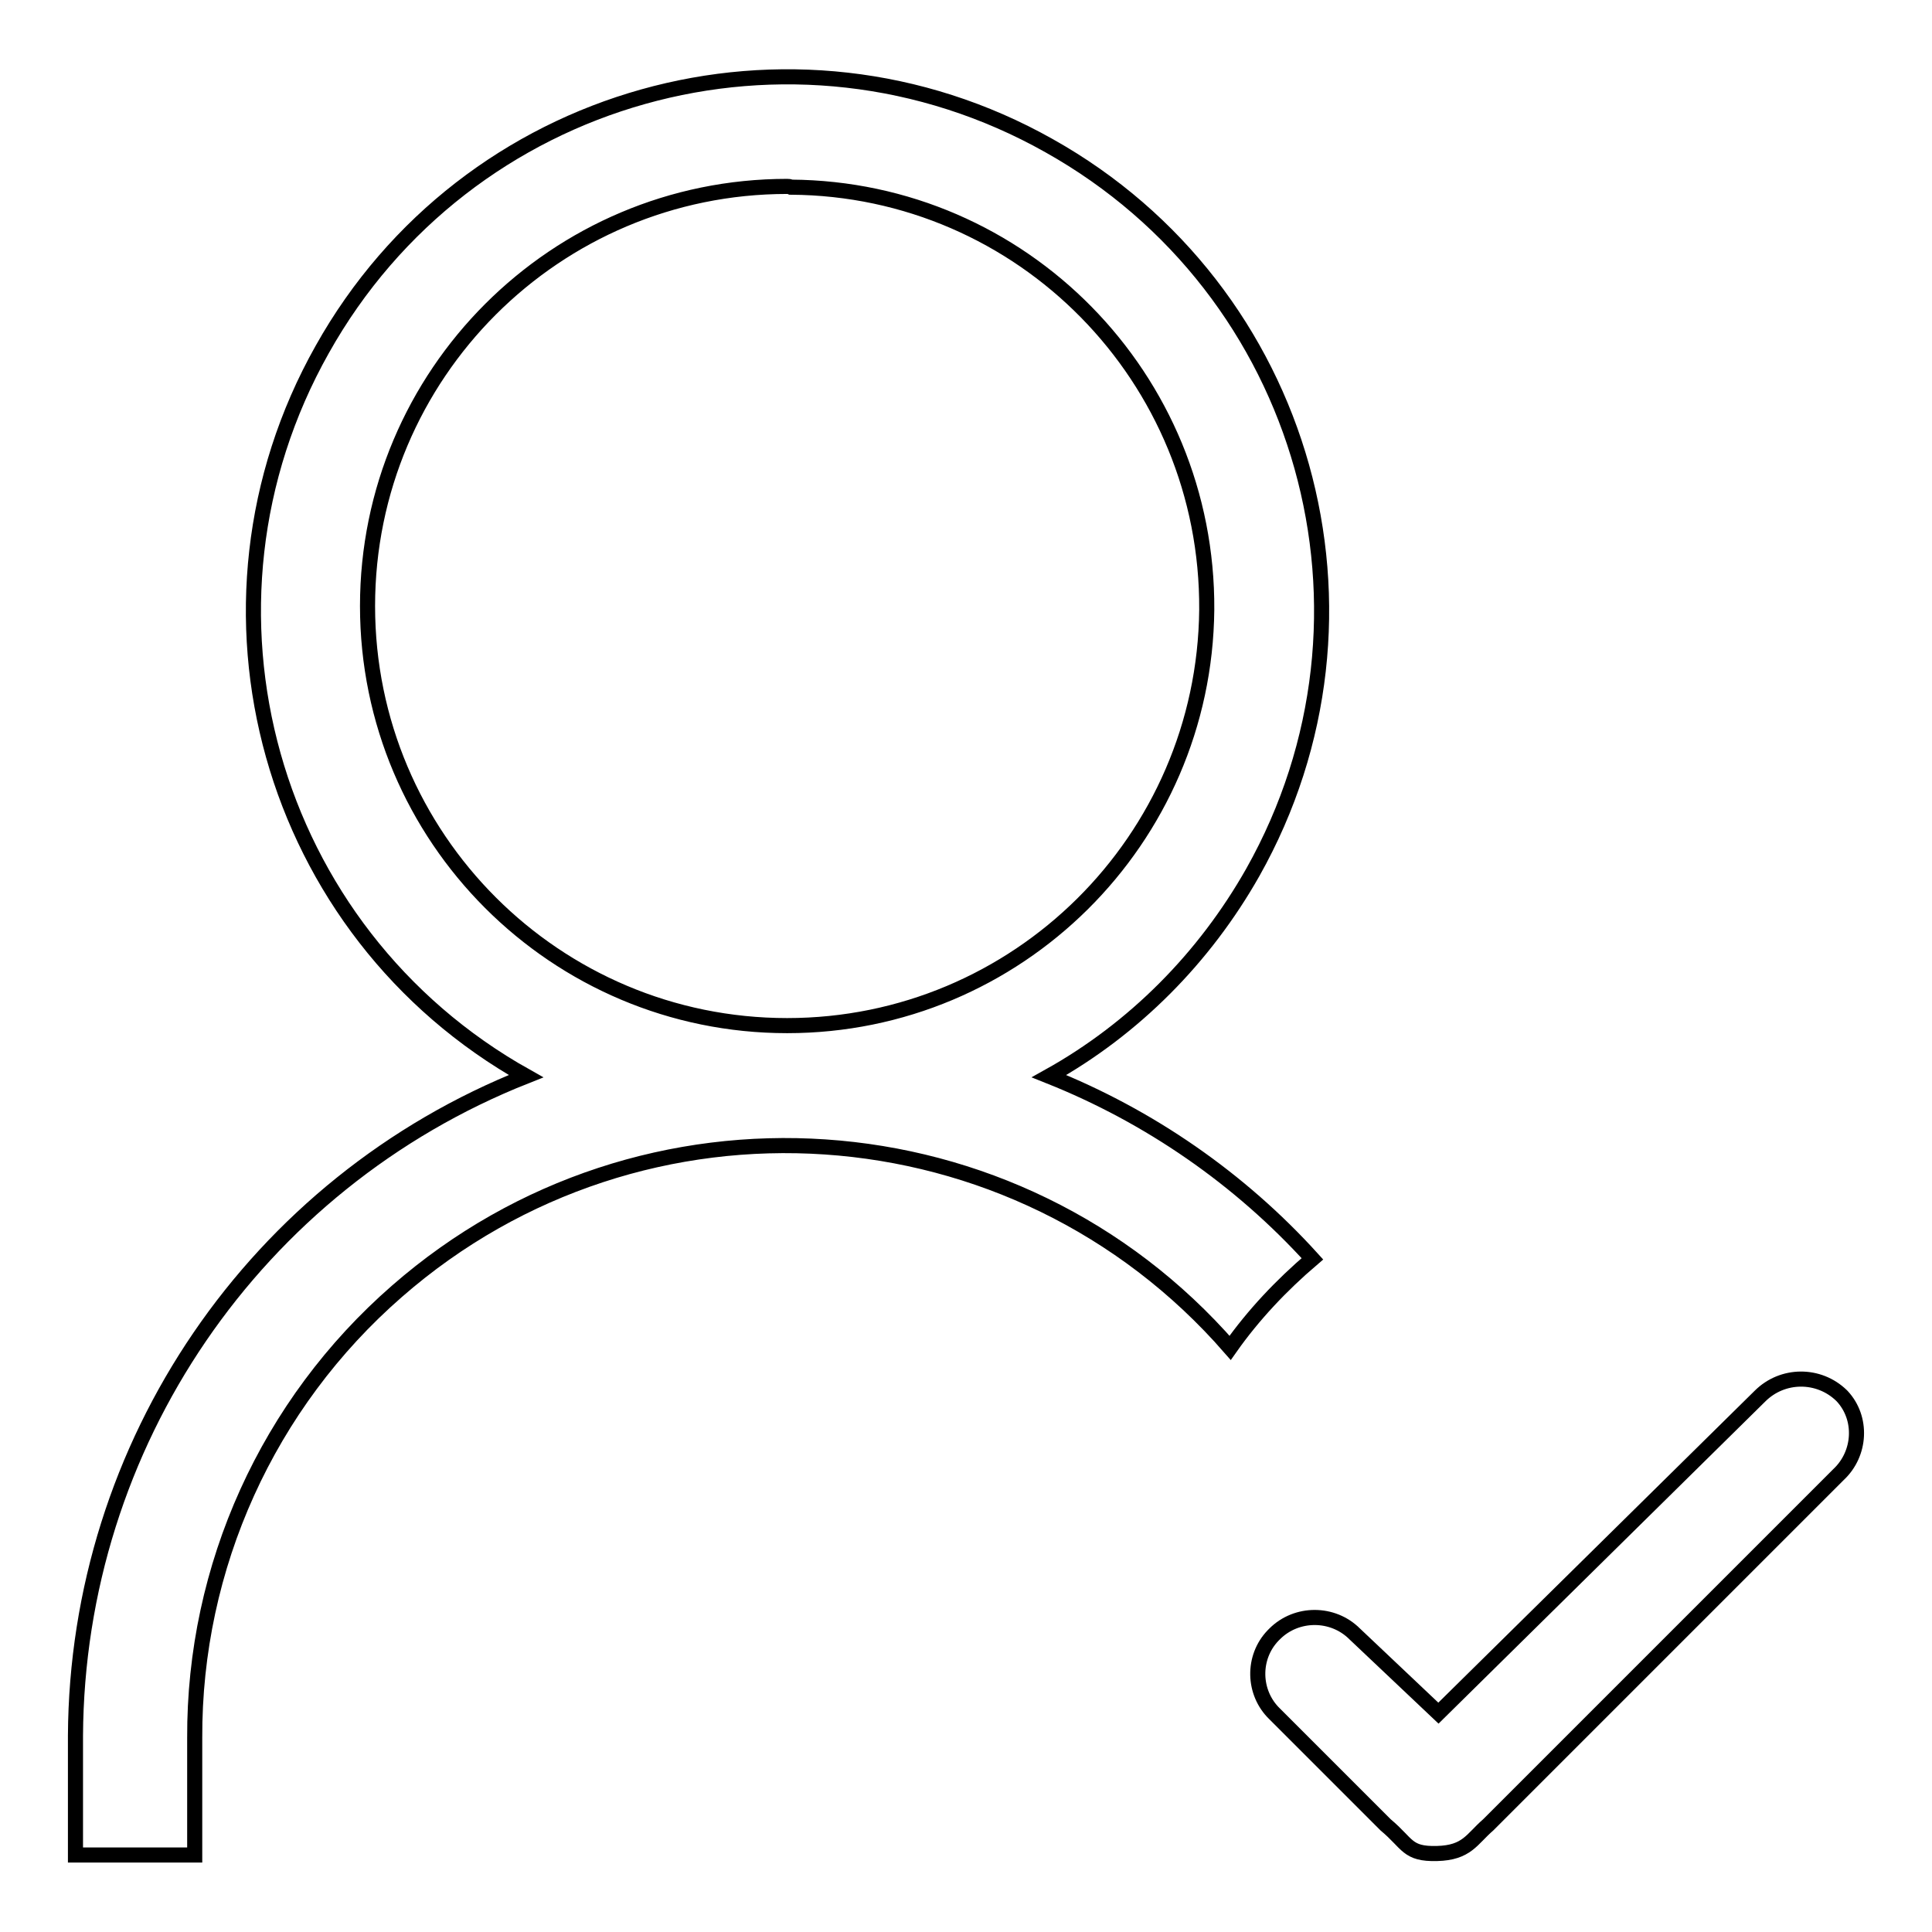
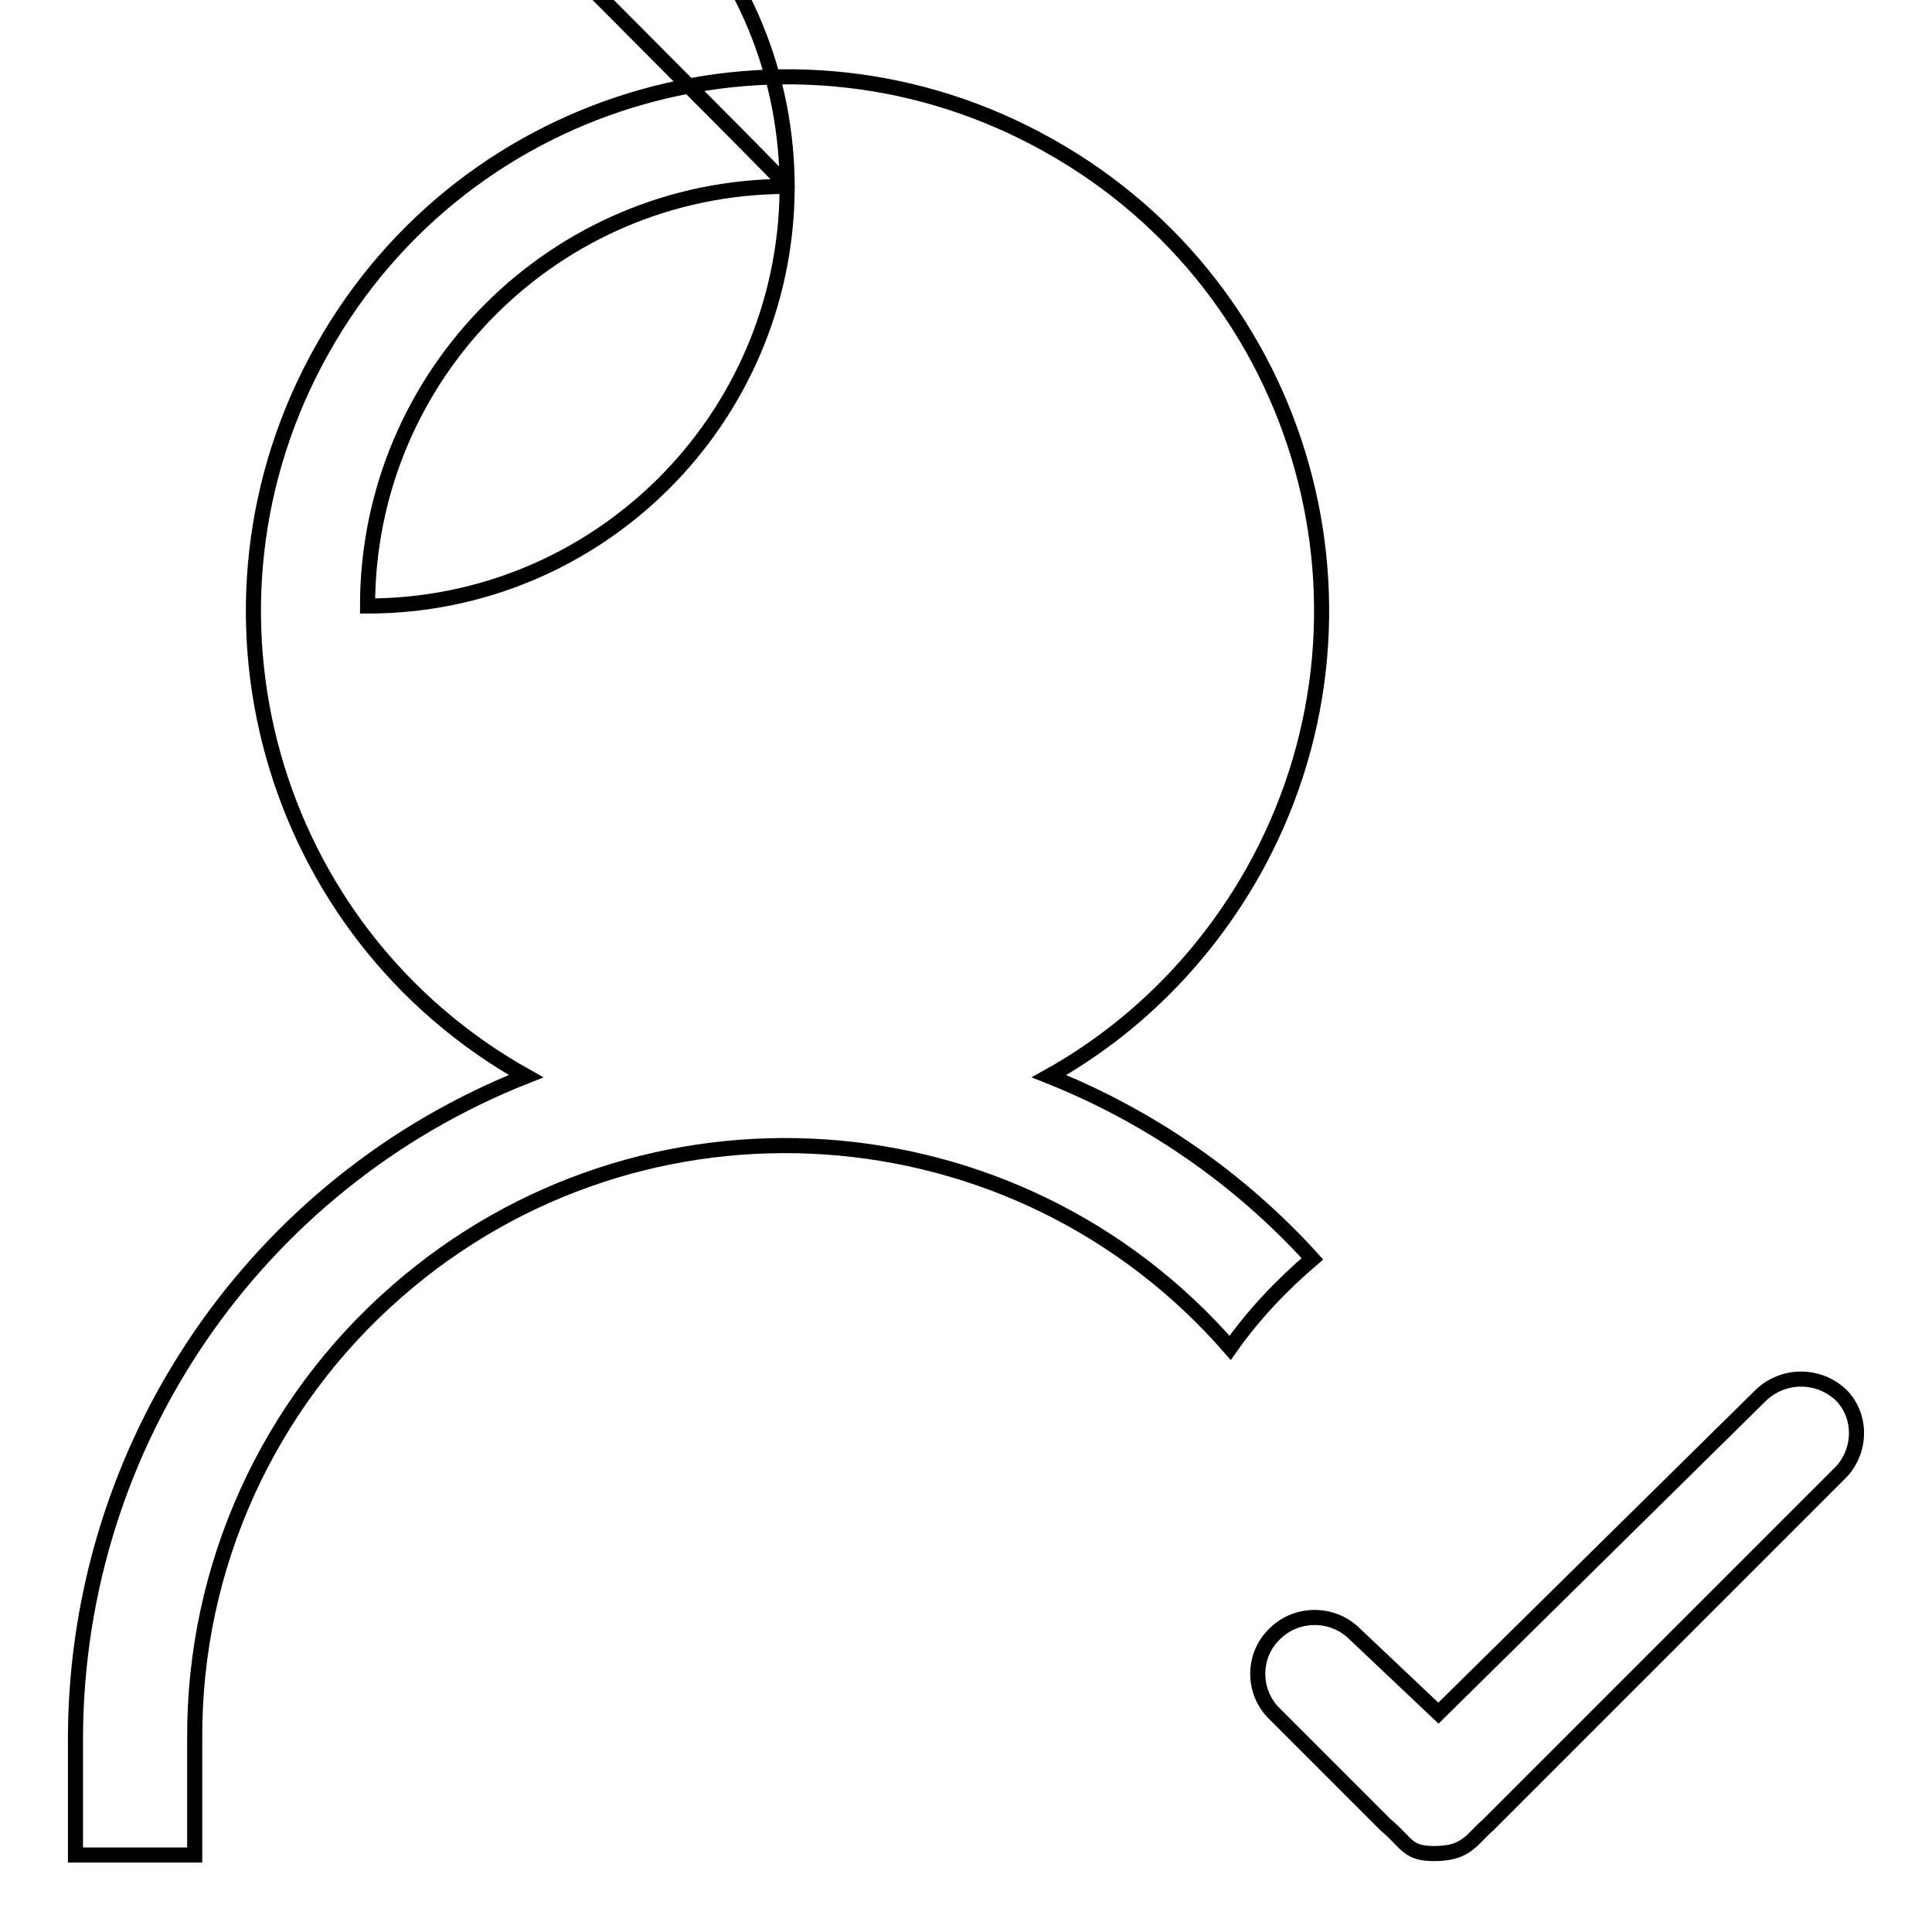
<svg xmlns="http://www.w3.org/2000/svg" version="1.1" x="0px" y="0px" viewBox="0 0 256 256" enable-background="new 0 0 256 256" xml:space="preserve">
  <g>
-     <path stroke-width="2" fill-opacity="0" stroke="#000000" d="M243.6,195.4l-46.4,46.4c-2.2,1.9-2.8,3.7-6.8,3.8s-3.8-1.3-6.8-3.8l-14.7-14.7c-2.9-2.8-3-7.5-0.2-10.4 c0.1-0.1,0.1-0.1,0.2-0.2c2.9-2.9,7.7-2.9,10.6,0l11.1,10.5l42.6-42c3-3,7.8-3,10.8-0.1c0,0,0,0,0.1,0.1 C246.8,187.9,246.6,192.6,243.6,195.4C243.6,195.4,243.6,195.4,243.6,195.4L243.6,195.4z M139,142.6c13.3,5.3,25.3,13.6,34.9,24.2 c-4.1,3.5-7.8,7.4-10.9,11.8c-28.4-32.6-77.9-35.9-110.4-7.5c-17.1,14.9-26.9,36.5-26.8,59.2v15.5H10V230 c0.2-38.6,23.8-73.2,59.7-87.4c-34.1-19.1-46.2-62.2-27-96.3c19.1-34.1,62.2-46.2,96.3-27c34.1,19.1,46.2,62.2,27,96.3 C159.6,126.9,150.3,136.3,139,142.6z M104.3,24.7c-30.7,0-55.6,24.9-55.6,55.6c0,30.7,24.9,55.6,55.6,55.6 c30.5,0,55.3-24.6,55.6-55.1c0.2-30.7-24.4-55.8-55.1-56C104.6,24.7,104.5,24.7,104.3,24.7z" />
+     <path stroke-width="2" fill-opacity="0" stroke="#000000" d="M243.6,195.4l-46.4,46.4c-2.2,1.9-2.8,3.7-6.8,3.8s-3.8-1.3-6.8-3.8l-14.7-14.7c-2.9-2.8-3-7.5-0.2-10.4 c0.1-0.1,0.1-0.1,0.2-0.2c2.9-2.9,7.7-2.9,10.6,0l11.1,10.5l42.6-42c3-3,7.8-3,10.8-0.1c0,0,0,0,0.1,0.1 C246.8,187.9,246.6,192.6,243.6,195.4C243.6,195.4,243.6,195.4,243.6,195.4L243.6,195.4z M139,142.6c13.3,5.3,25.3,13.6,34.9,24.2 c-4.1,3.5-7.8,7.4-10.9,11.8c-28.4-32.6-77.9-35.9-110.4-7.5c-17.1,14.9-26.9,36.5-26.8,59.2v15.5H10V230 c0.2-38.6,23.8-73.2,59.7-87.4c-34.1-19.1-46.2-62.2-27-96.3c19.1-34.1,62.2-46.2,96.3-27c34.1,19.1,46.2,62.2,27,96.3 C159.6,126.9,150.3,136.3,139,142.6z M104.3,24.7c-30.7,0-55.6,24.9-55.6,55.6c30.5,0,55.3-24.6,55.6-55.1c0.2-30.7-24.4-55.8-55.1-56C104.6,24.7,104.5,24.7,104.3,24.7z" />
  </g>
</svg>